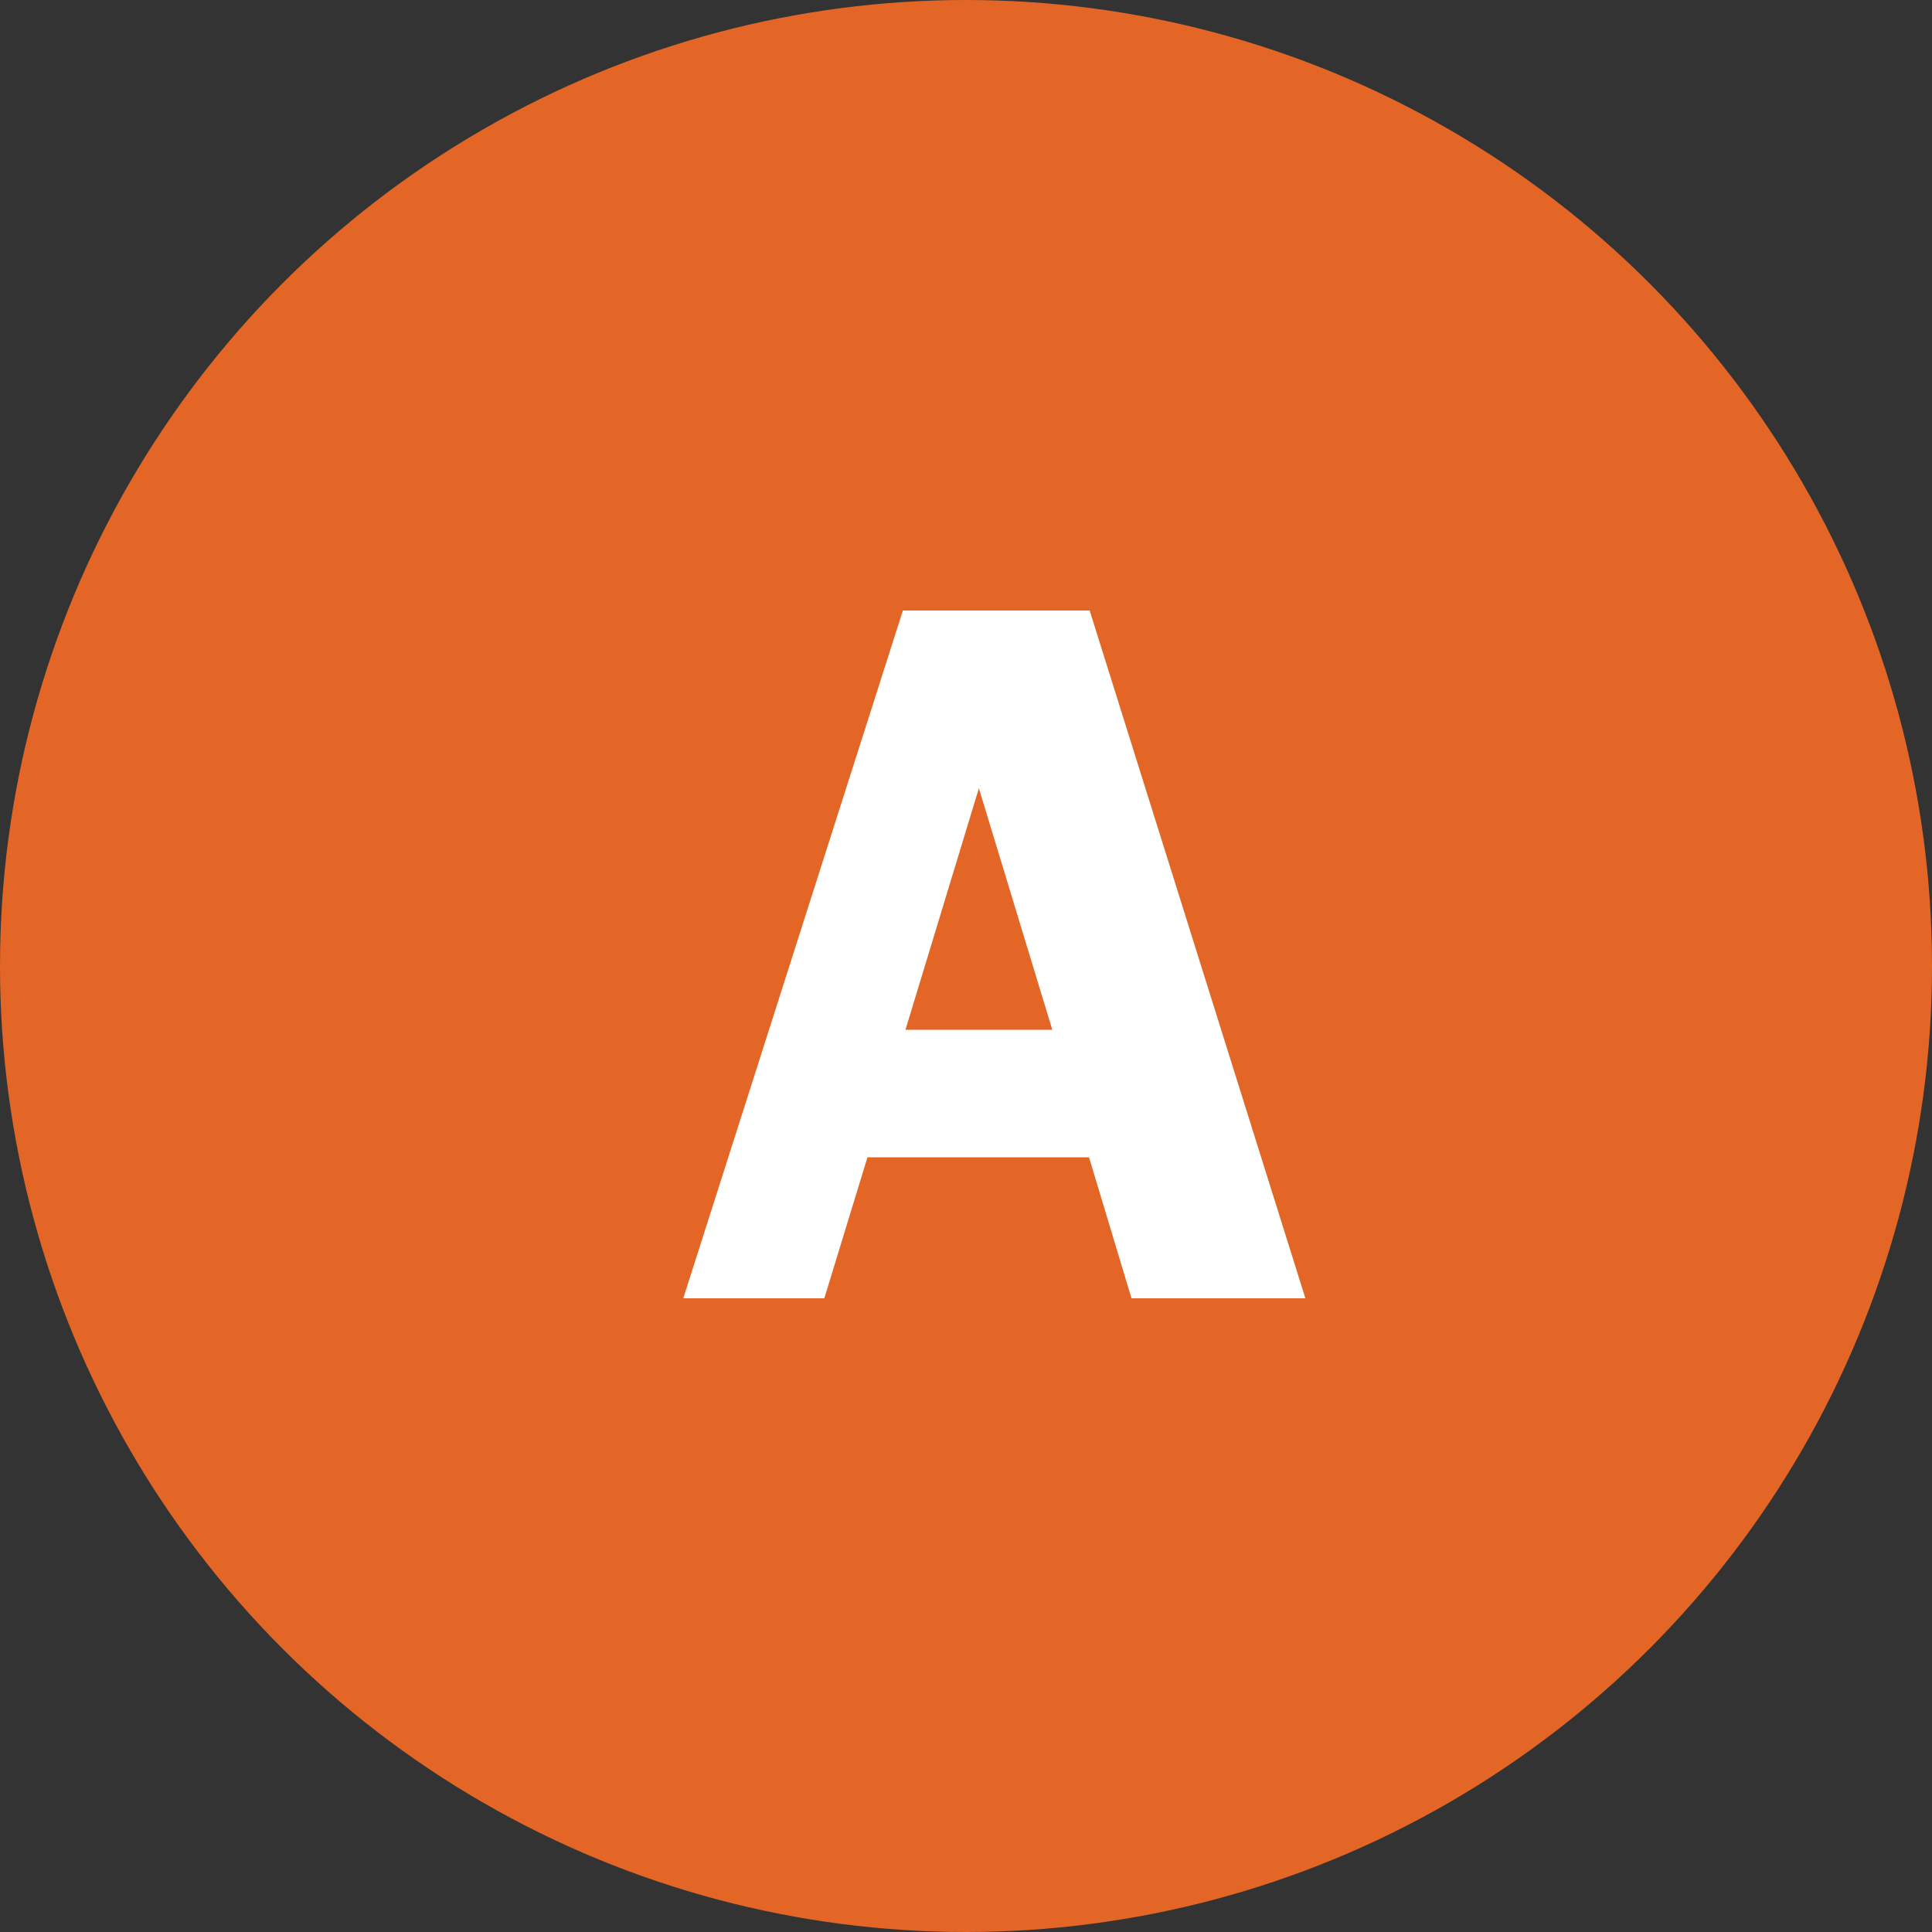
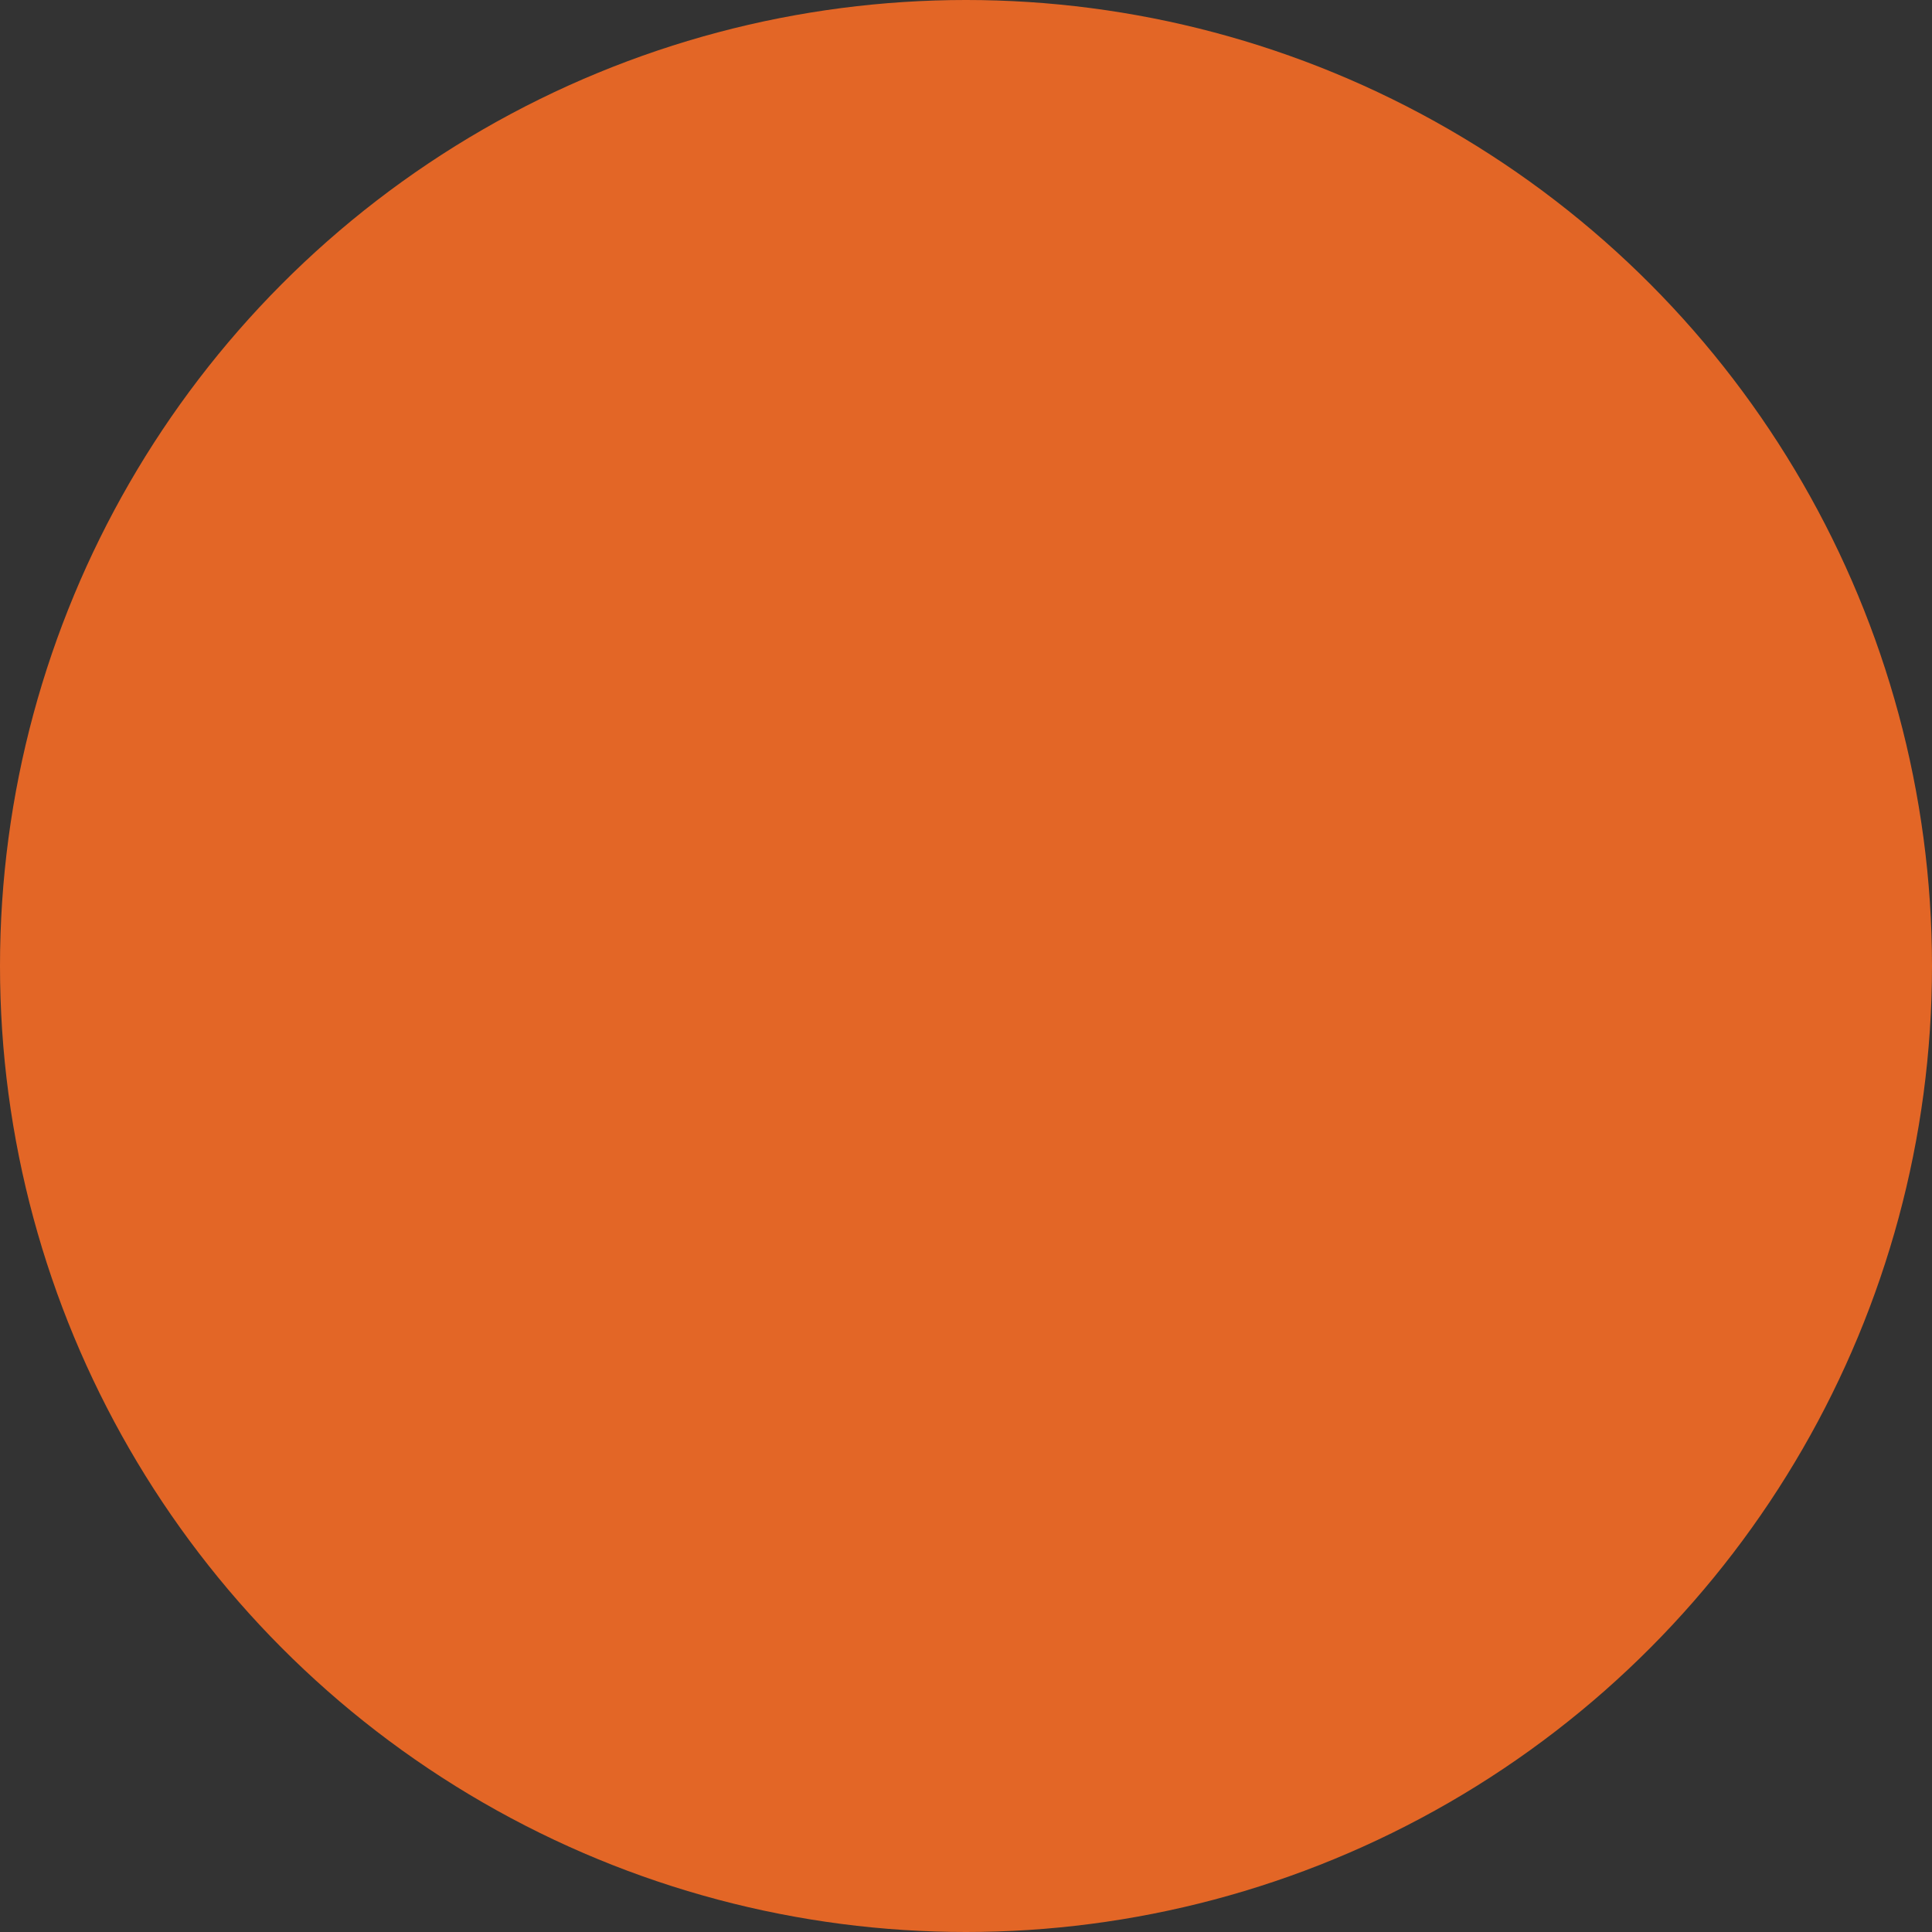
<svg xmlns="http://www.w3.org/2000/svg" viewBox="0 0 30 30" data-name="Layer 2" id="Layer_2">
  <rect x="0" y="0" width="30" height="30" fill="#333333" stroke="none" />
  <defs>
    <style>
      .cls-1 {
        fill: #fff;
      }

      .cls-2 {
        fill: #e36626;
      }

      .cls-3 {
        fill: none;
      }
    </style>
  </defs>
  <g data-name="Layer 1" id="Layer_1-2">
    <circle r="15" cy="15" cx="15" class="cls-2" />
    <g>
      <rect height="11.45" width="10.79" y="9.48" x="10.61" class="cls-3" />
-       <path d="M20.26,20.16h-2.69l-.66-2.19h-3.44l-.67,2.19h-2.19l3.41-10.68h2.9l3.35,10.68ZM16.34,15.99l-1.14-3.75-1.14,3.75h2.27Z" class="cls-1" />
    </g>
  </g>
</svg>